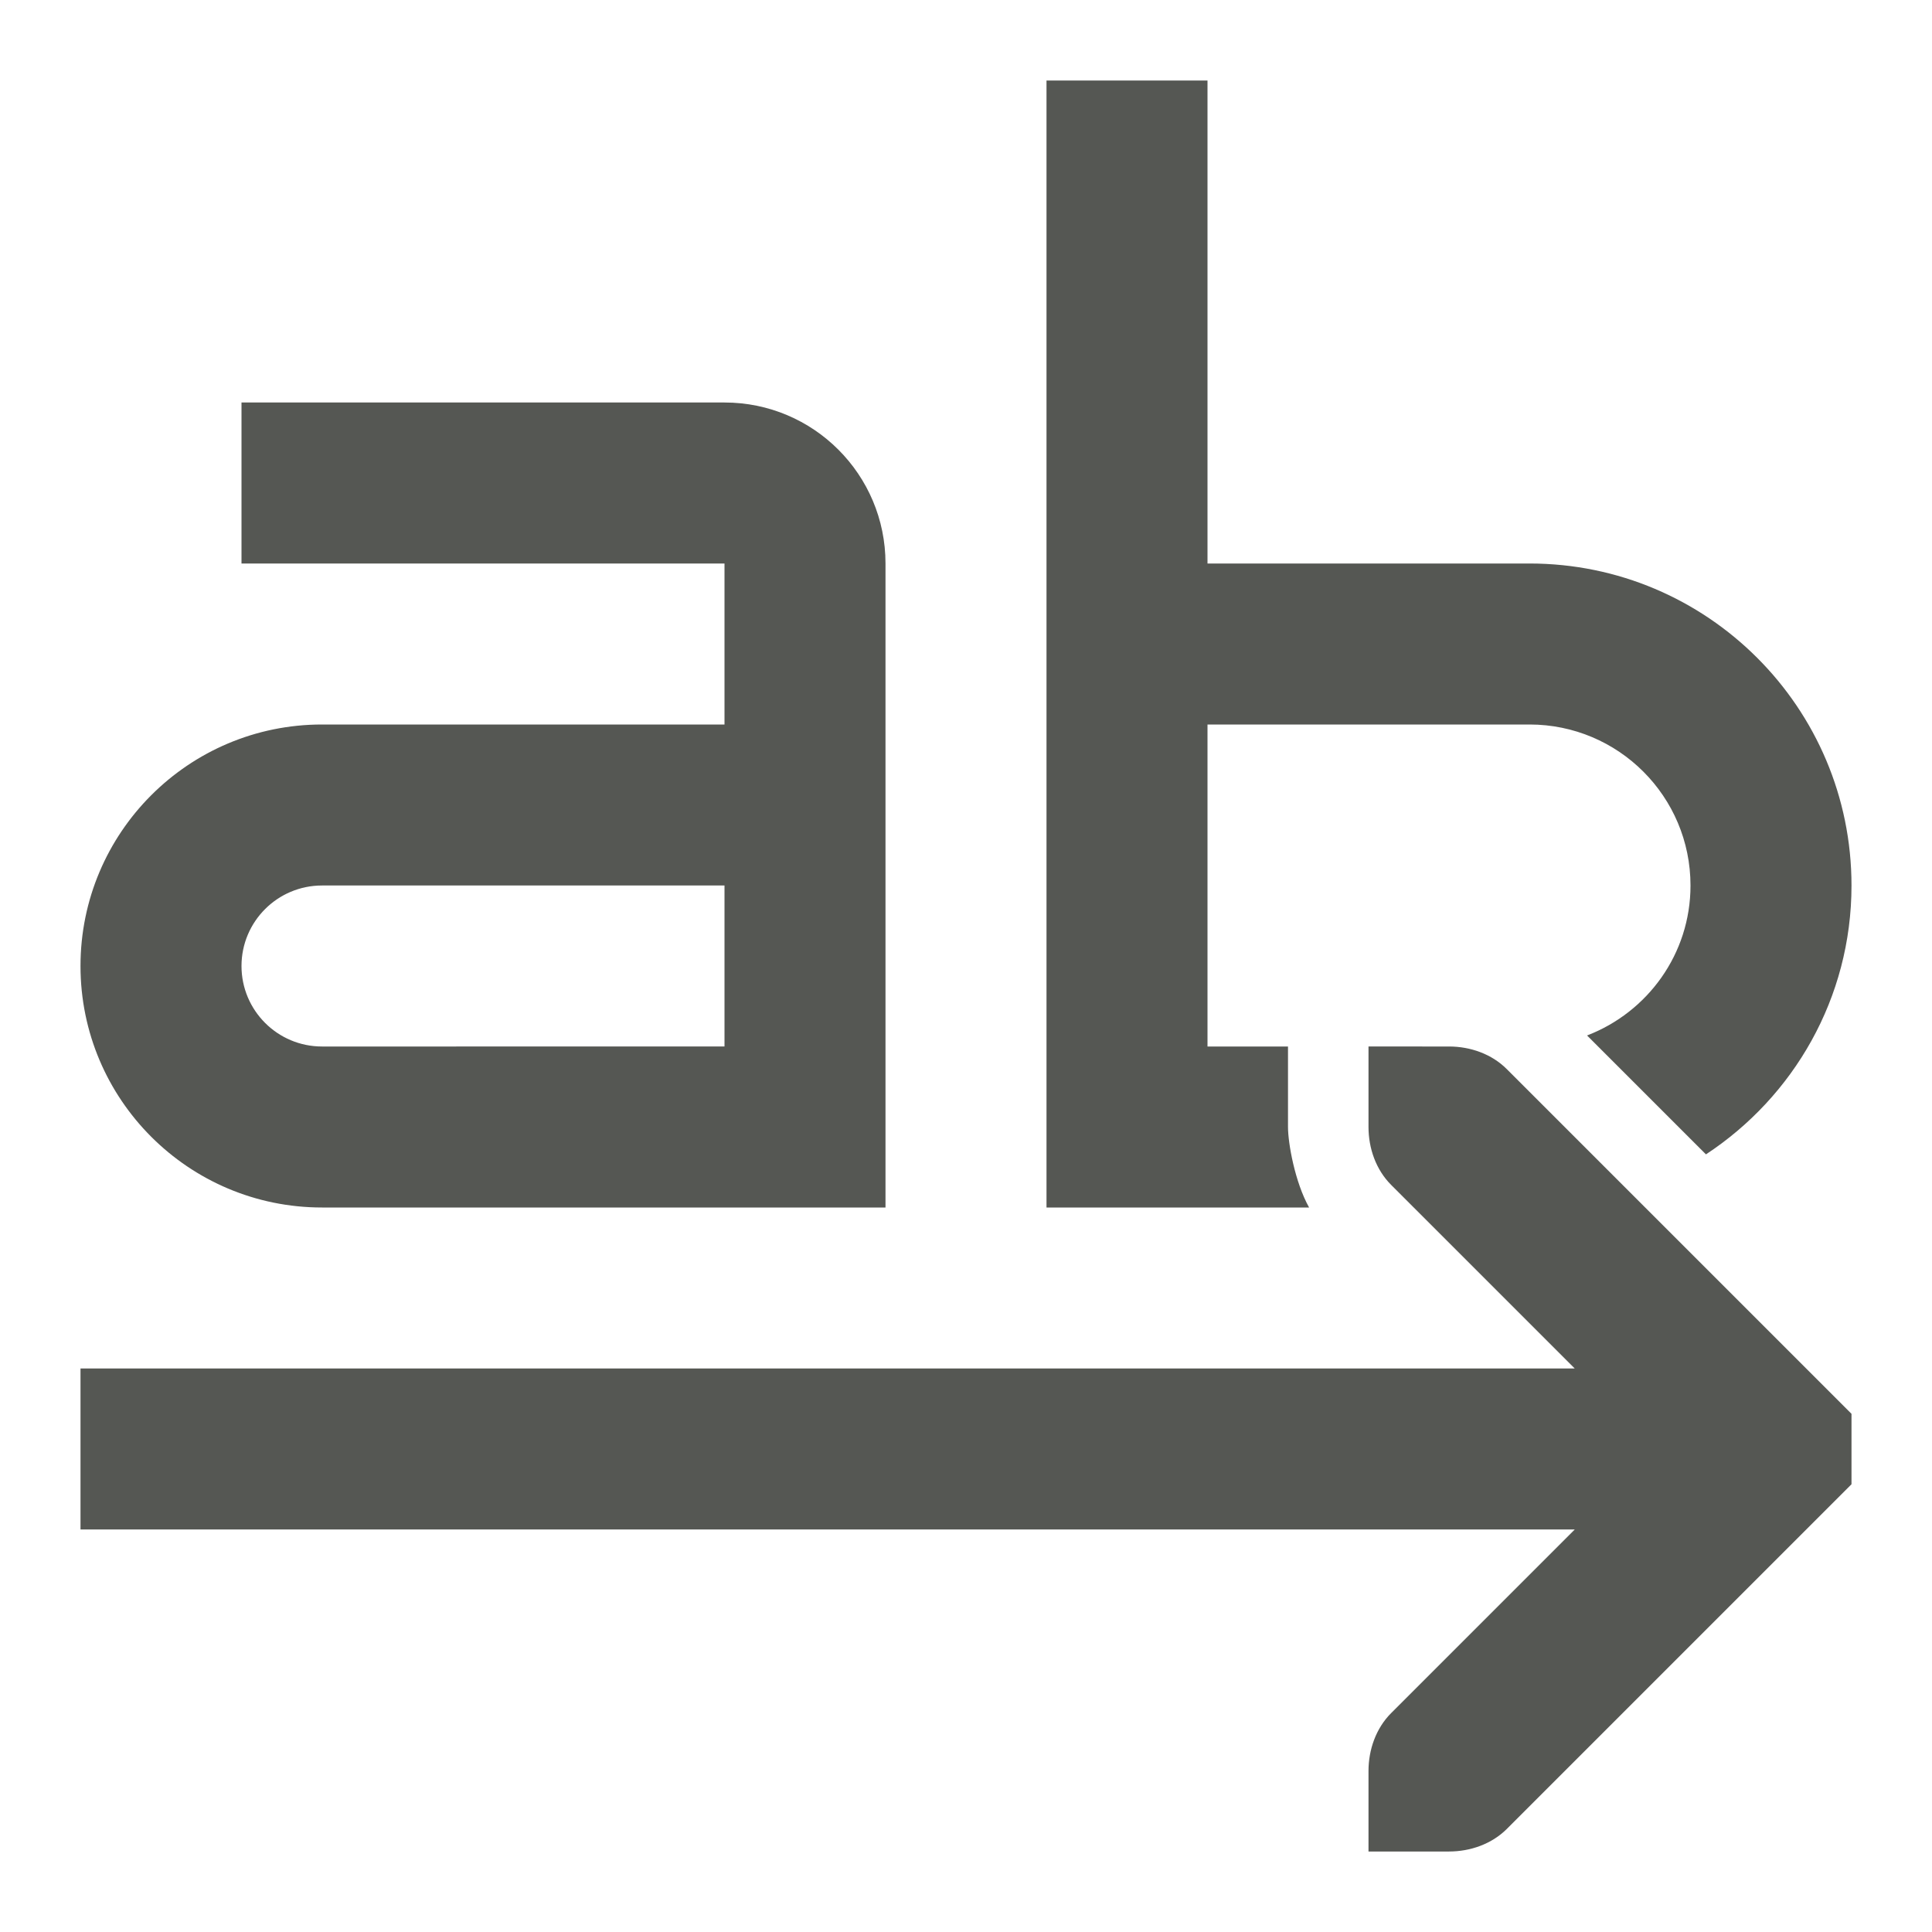
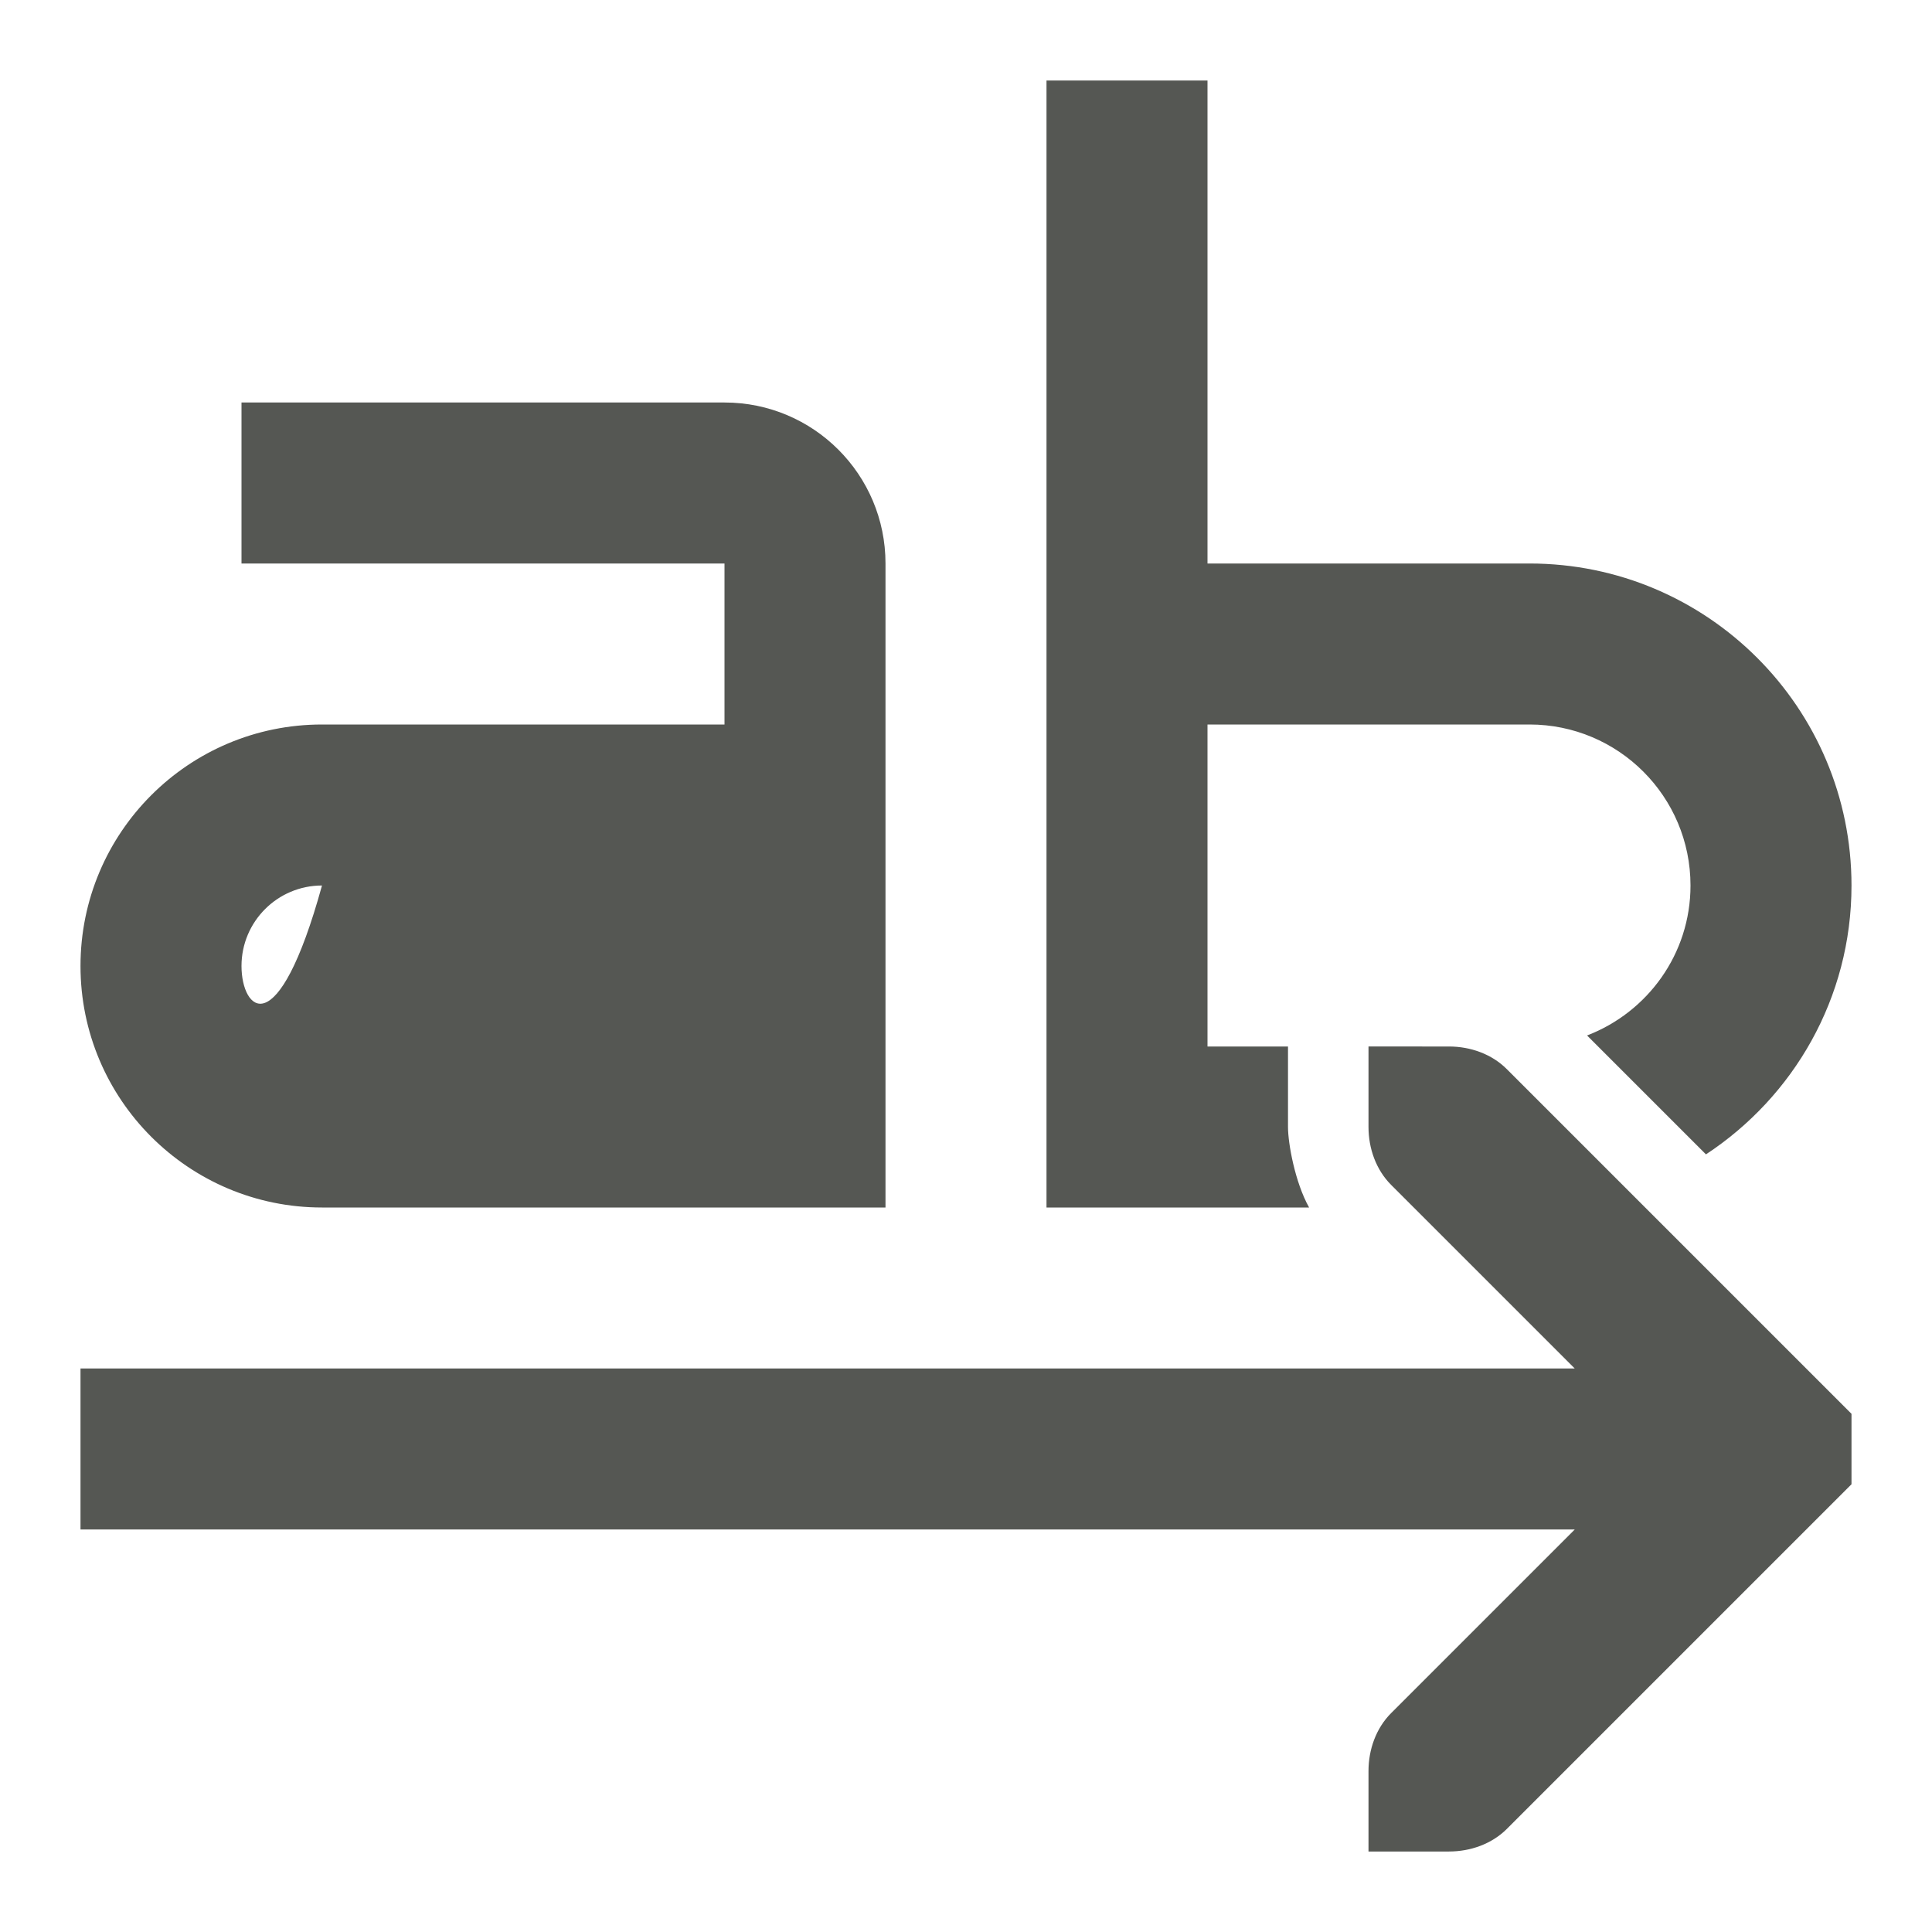
<svg xmlns="http://www.w3.org/2000/svg" viewBox="0 0 24 24">
-   <path style="fill:#555753" d="m 13,1 v 14 h 2 1.262 C 16.086,14.685 16,14.202 16,14 V 13 H 15 V 9 h 4 c 1.105,0 2,0.895 2,2 0,0.852 -0.535,1.575 -1.285,1.863 l 1.477,1.477 C 22.279,13.625 23,12.399 23,11 23,8.791 21.209,7 19,7 H 15 V 1 Z M 3,5 V 7 H 9 V 9 H 4 c -1.657,0 -3,1.343 -3,3 0,1.657 1.343,3 3,3 h 5 2 V 7 C 11,5.895 10.105,5 9,5 Z m 1,6 h 5 v 2 H 4 C 3.448,13 3,12.552 3,12 3,11.448 3.448,11 4,11 Z m 13,2 v 1 c 0,0.265 0.093,0.531 0.281,0.719 L 19.562,17 H 1 v 2 h 18.562 l -2.281,2.281 C 17.093,21.469 17,21.735 17,22 v 1 h 1 c 0.265,0 0.531,-0.093 0.719,-0.281 l 4,-4 L 23,18.438 v -0.875 l -0.281,-0.281 -4,-4 C 18.531,13.093 18.265,13 18,13 Z" />
+   <path style="fill:#555753" d="m 13,1 v 14 h 2 1.262 C 16.086,14.685 16,14.202 16,14 V 13 H 15 V 9 h 4 c 1.105,0 2,0.895 2,2 0,0.852 -0.535,1.575 -1.285,1.863 l 1.477,1.477 C 22.279,13.625 23,12.399 23,11 23,8.791 21.209,7 19,7 H 15 V 1 Z M 3,5 V 7 H 9 V 9 H 4 c -1.657,0 -3,1.343 -3,3 0,1.657 1.343,3 3,3 h 5 2 V 7 C 11,5.895 10.105,5 9,5 Z m 1,6 h 5 H 4 C 3.448,13 3,12.552 3,12 3,11.448 3.448,11 4,11 Z m 13,2 v 1 c 0,0.265 0.093,0.531 0.281,0.719 L 19.562,17 H 1 v 2 h 18.562 l -2.281,2.281 C 17.093,21.469 17,21.735 17,22 v 1 h 1 c 0.265,0 0.531,-0.093 0.719,-0.281 l 4,-4 L 23,18.438 v -0.875 l -0.281,-0.281 -4,-4 C 18.531,13.093 18.265,13 18,13 Z" />
</svg>